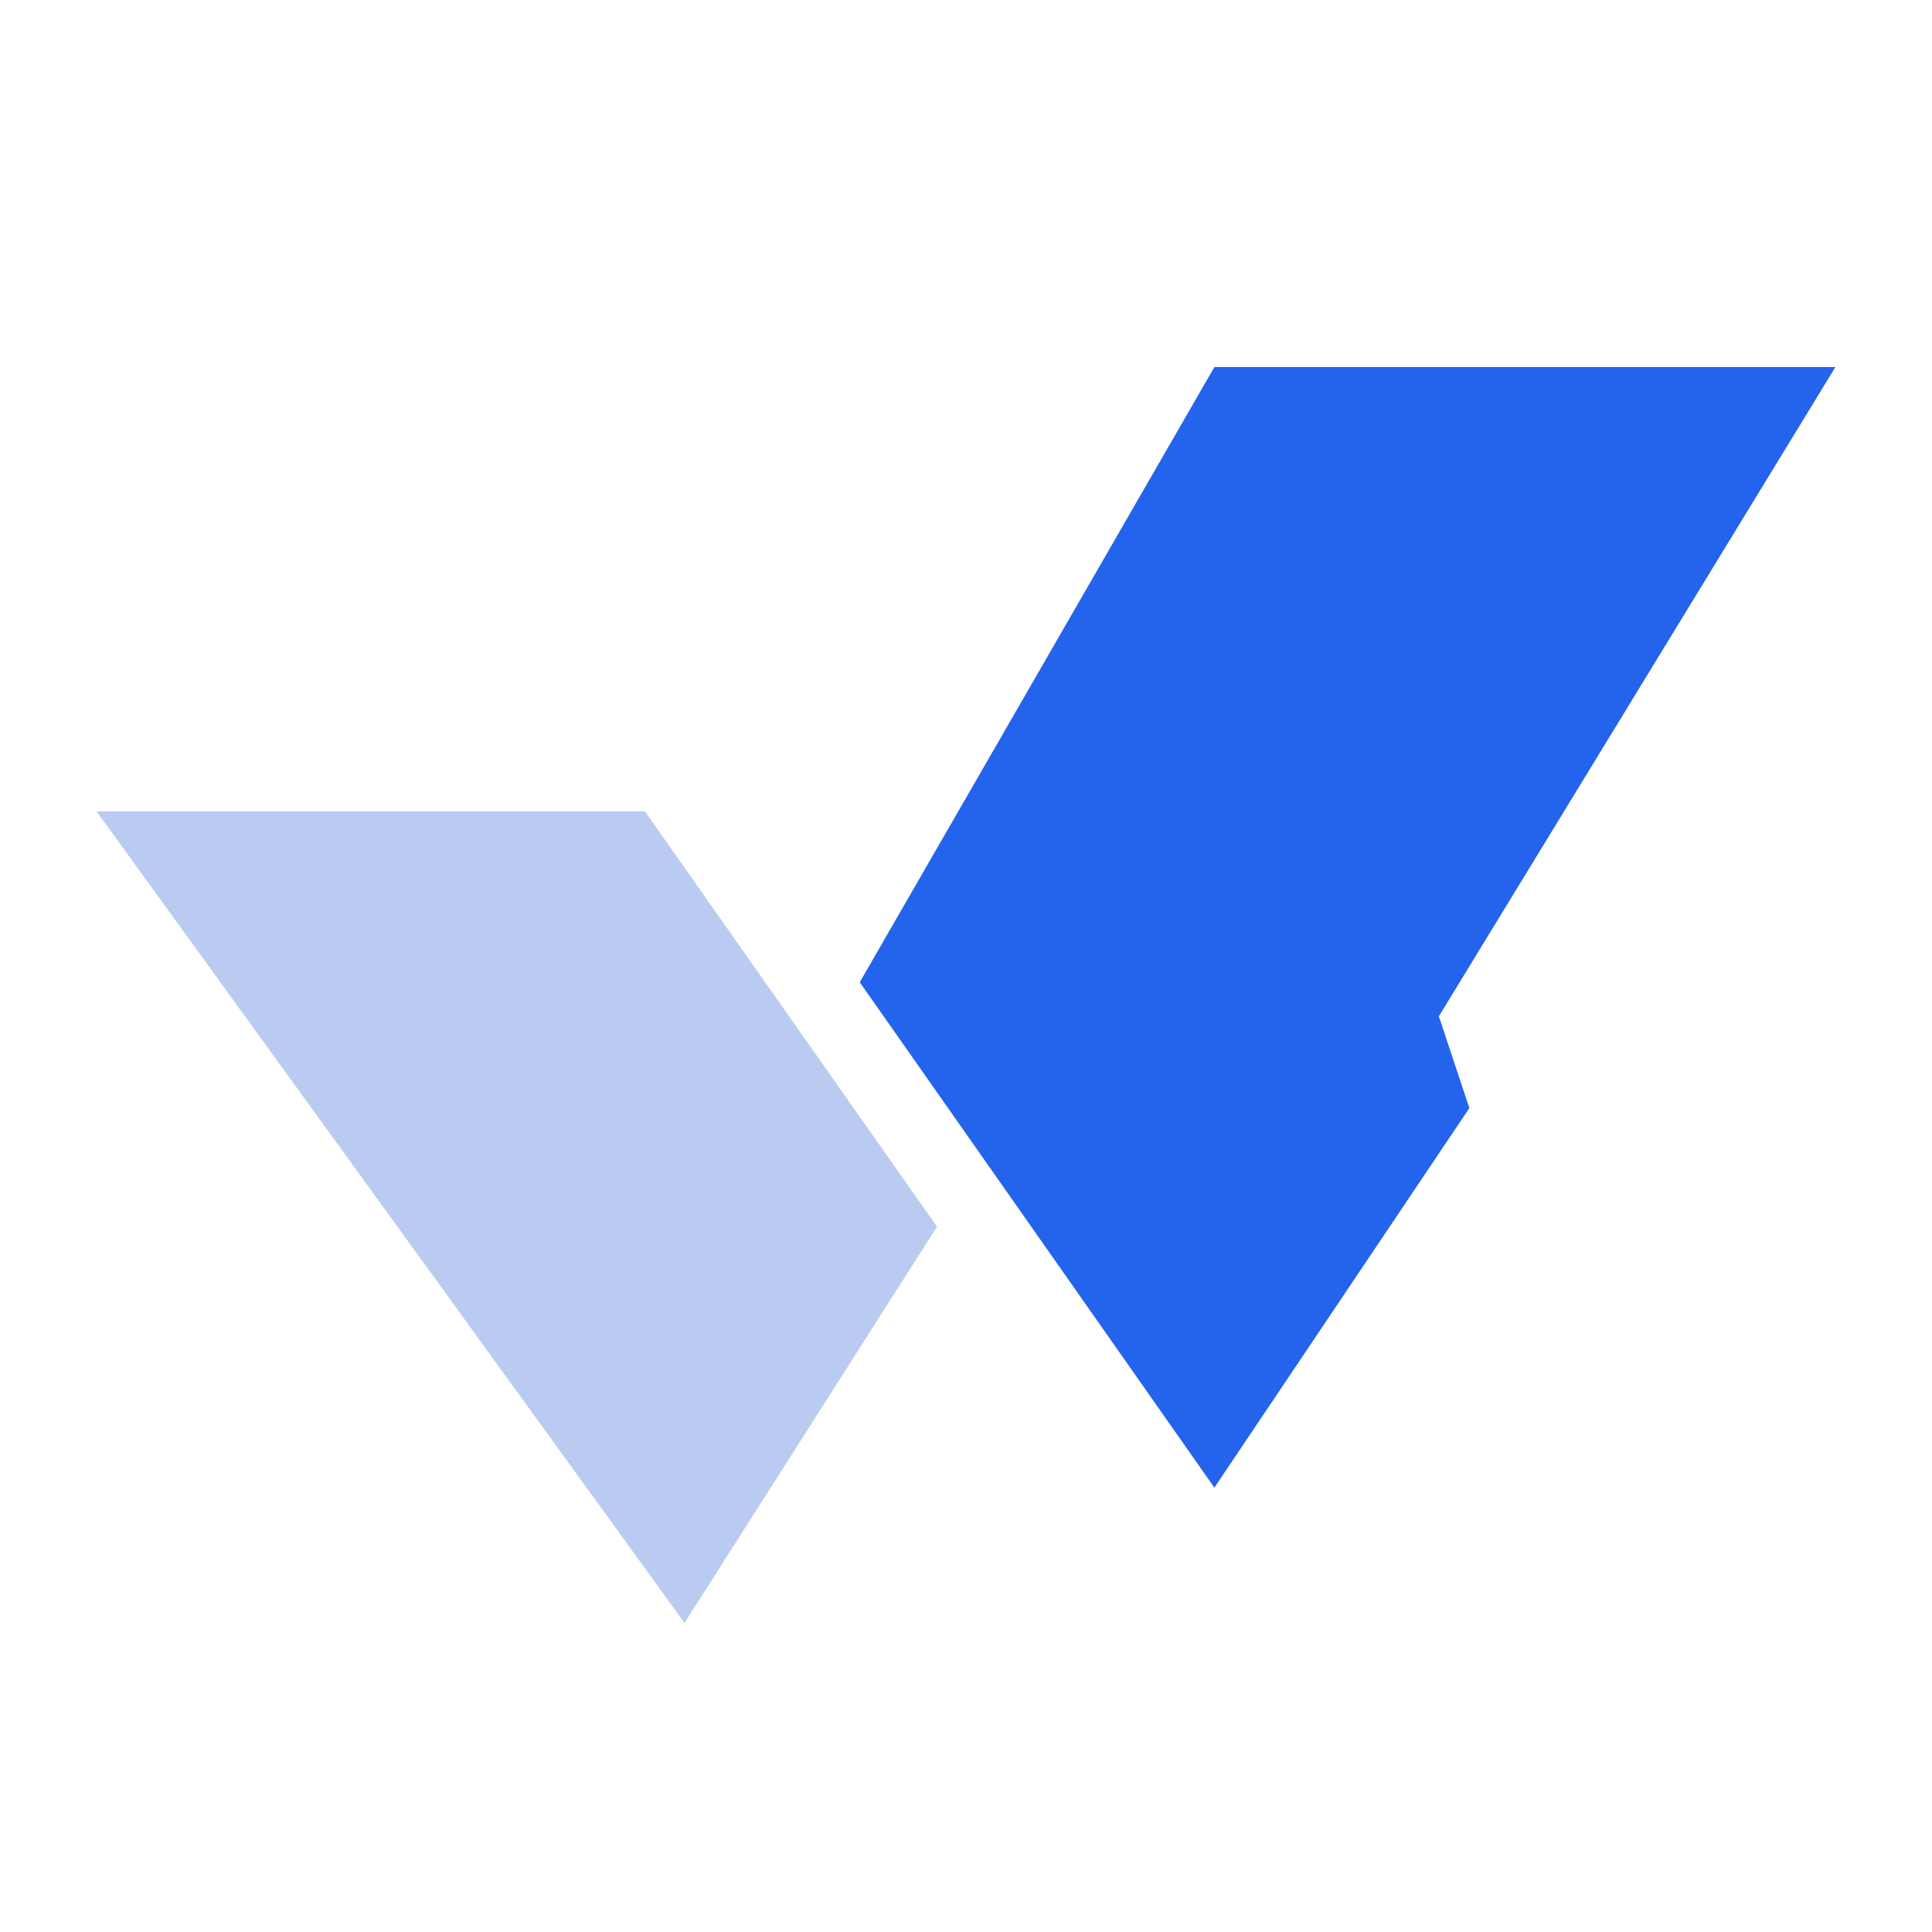
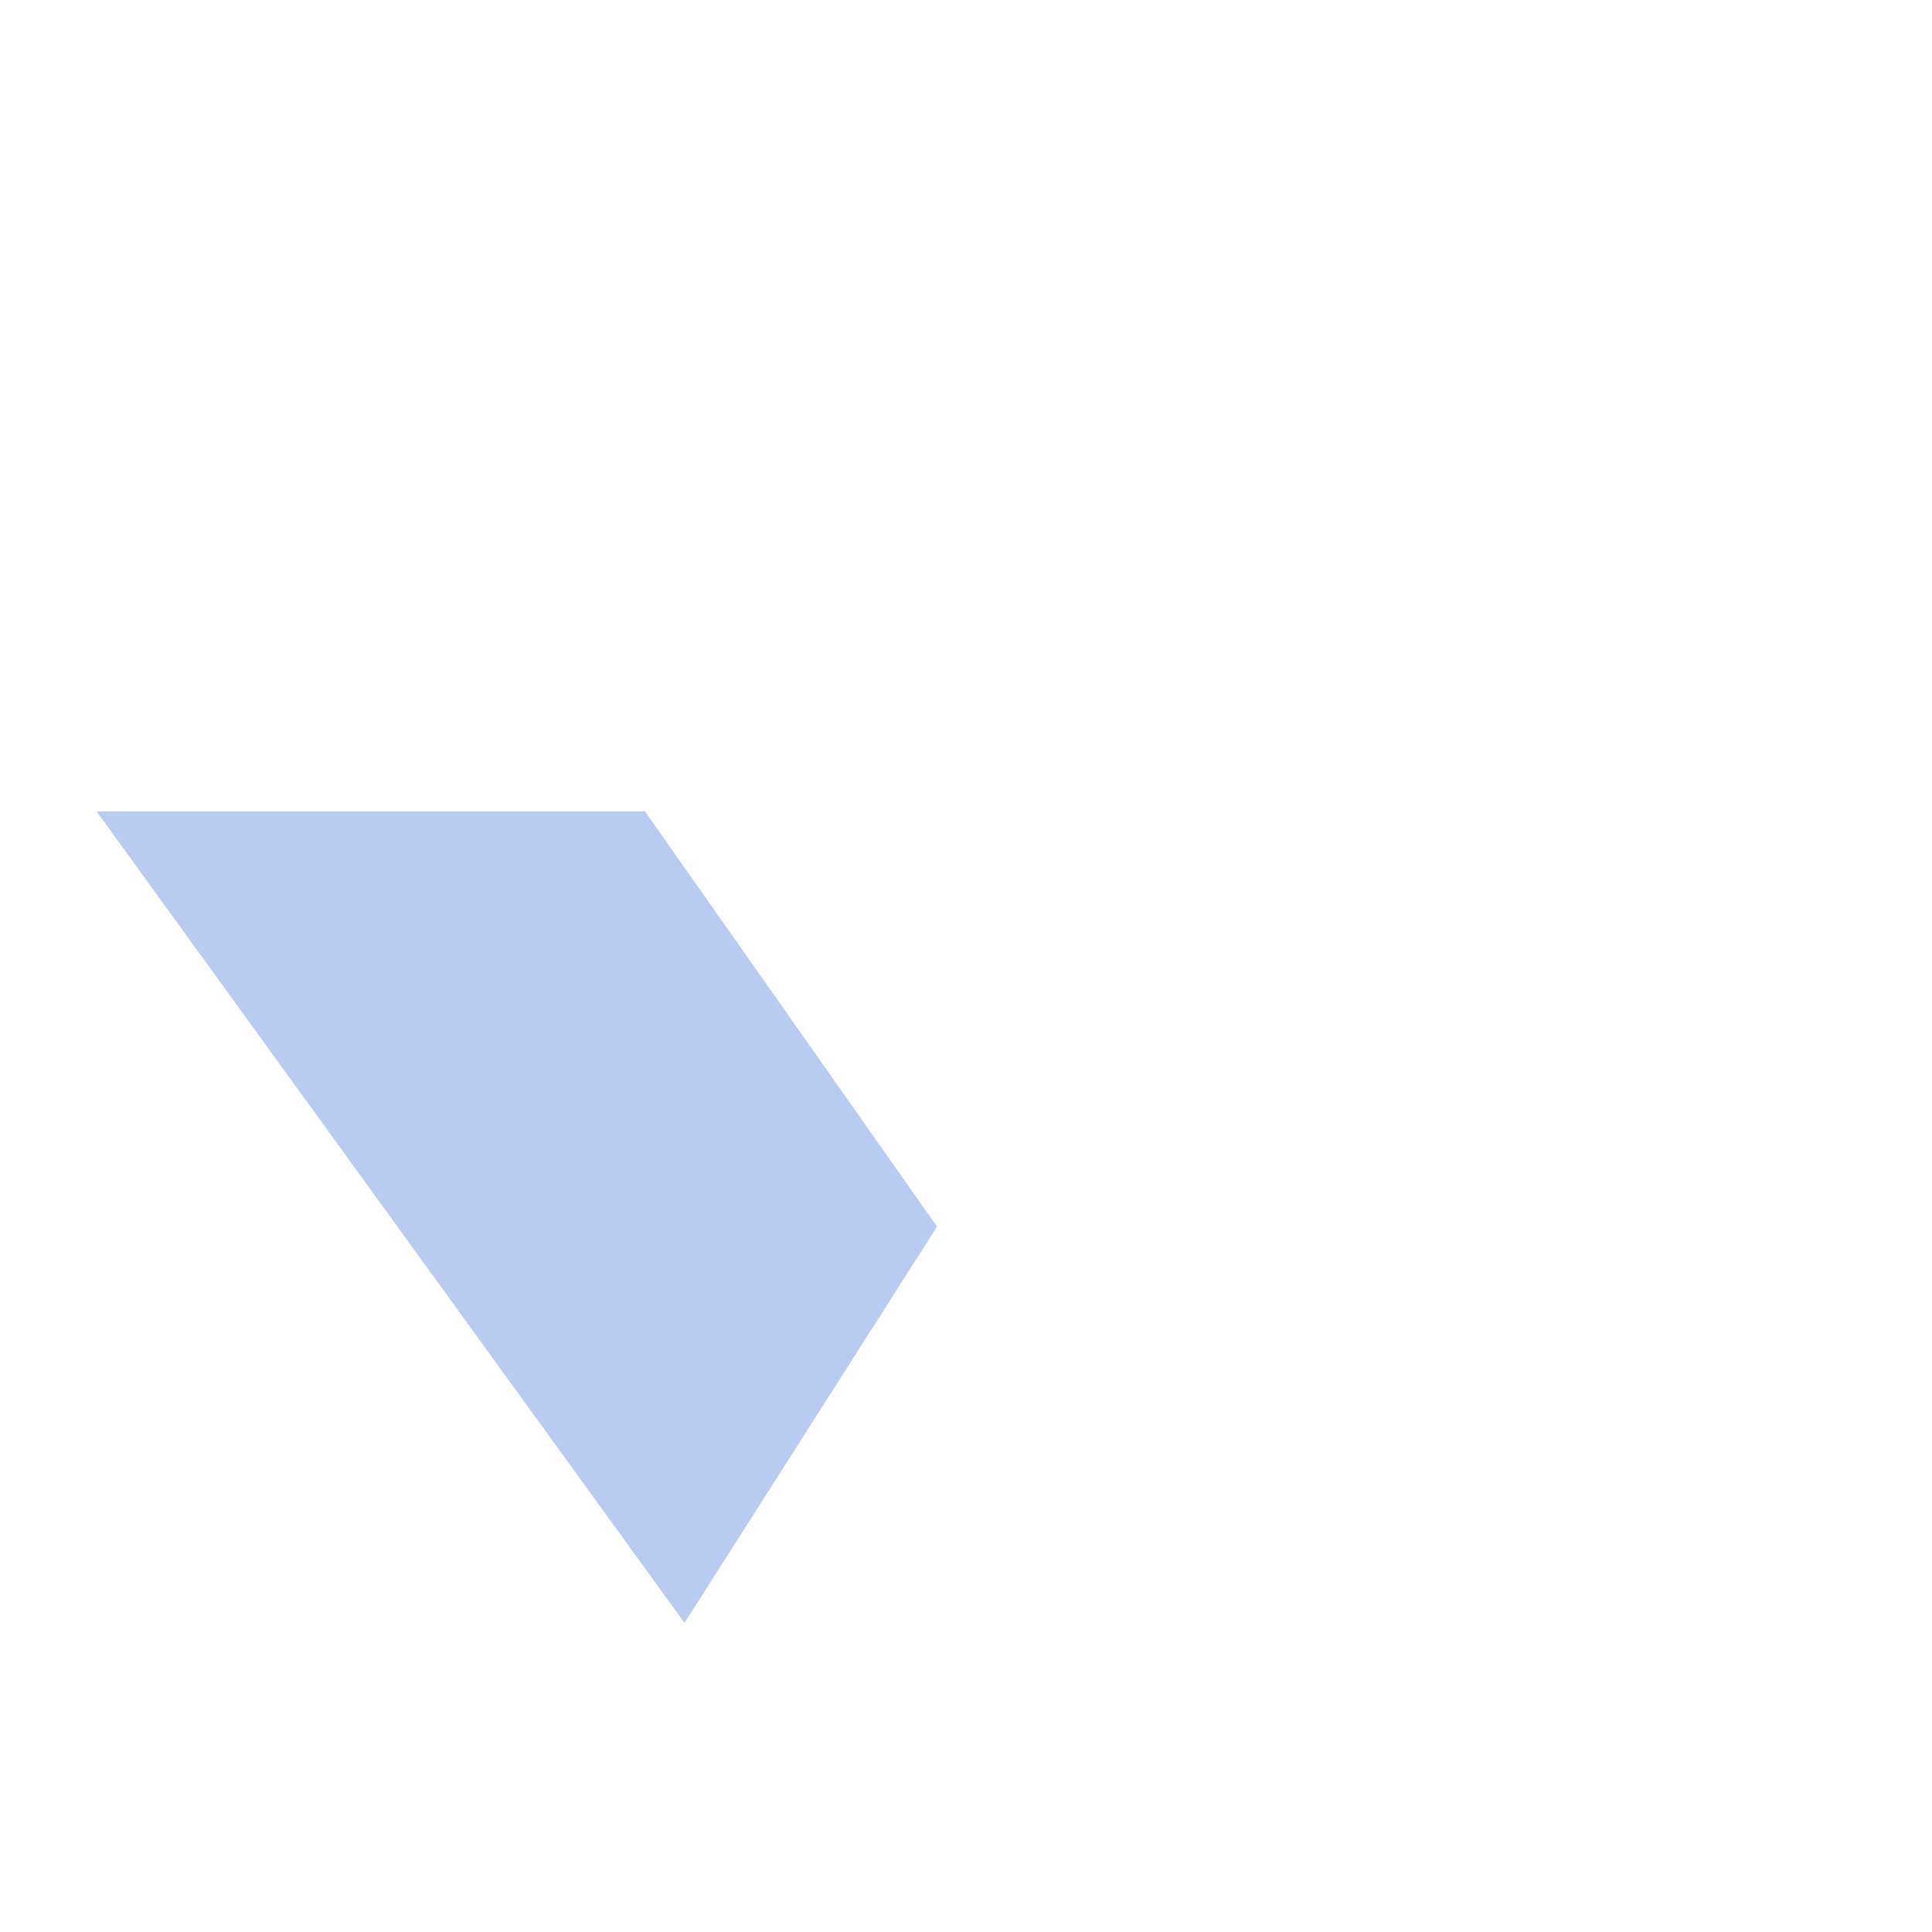
<svg xmlns="http://www.w3.org/2000/svg" width="200" height="200" viewBox="0 0 200 200" fill="none">
-   <path d="M125.711 38H190L148.95 105.208L152.108 114.709L125.711 154L89 101.681L125.711 38Z" fill="#2463EB" />
  <path d="M10 84H66.768L97 126.983L70.86 168L10 84Z" fill="#B9CBF1" />
</svg>